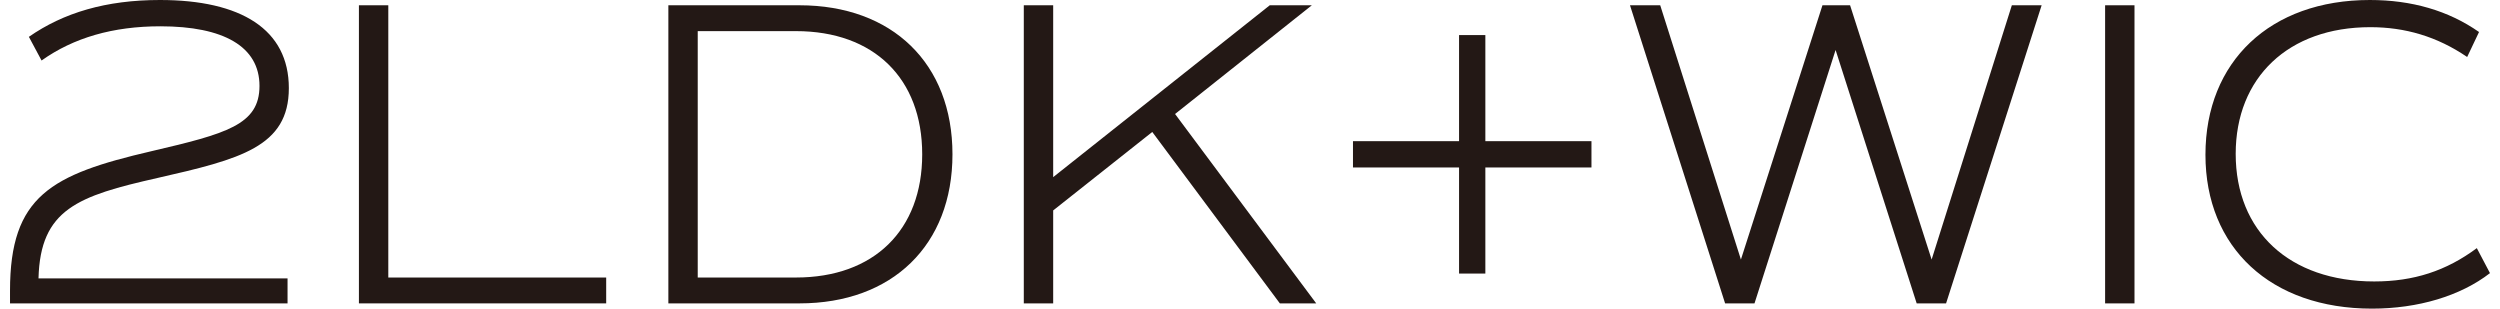
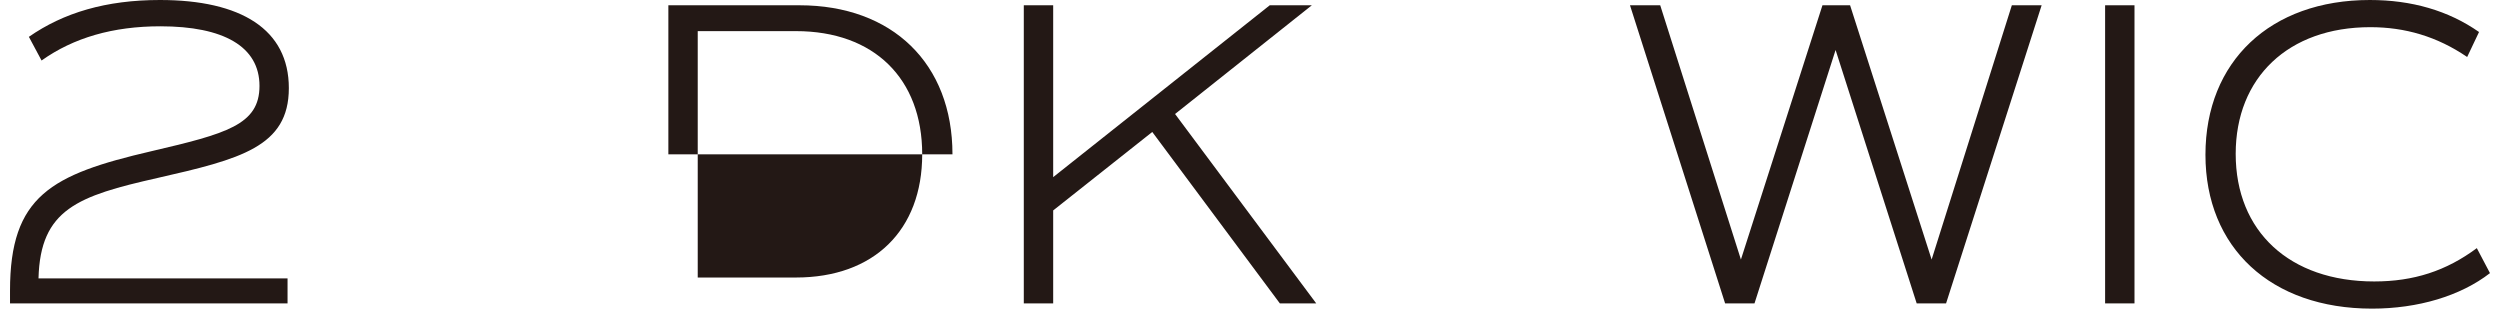
<svg xmlns="http://www.w3.org/2000/svg" version="1.1" id="レイヤー_1" x="0px" y="0px" viewBox="0 0 162 20" style="enable-background:new 0 0 162 20;" xml:space="preserve">
  <g>
    <path fill="#231815" d="M2.495,18.04h16.138v1.619H0.649v-0.824c0-6.137,2.67-7.529,9.148-9.034c4.859-1.137,7.018-1.705,7.018-4.233    c0-2.556-2.331-3.864-6.421-3.864c-3.069,0-5.625,0.739-7.7,2.217L1.871,2.387C4.116,0.824,6.87,0,10.366,0    c5.255,0,8.351,1.904,8.351,5.711c0,3.806-3.152,4.602-8.522,5.824C5.052,12.699,2.609,13.551,2.495,18.04z" />
-     <path fill="#231815" d="M39.281,17.983v1.676H23.258V0.342h1.904v17.642H39.281z" />
-     <path fill="#231815" d="M61.72,10c0,5.881-3.893,9.659-9.915,9.659H43.31V0.342h8.495C57.827,0.342,61.72,4.119,61.72,10z M59.759,10    c0-4.915-3.126-7.983-8.182-7.983h-6.364v15.966h6.364C56.633,17.983,59.759,14.915,59.759,10z" />
+     <path fill="#231815" d="M61.72,10H43.31V0.342h8.495C57.827,0.342,61.72,4.119,61.72,10z M59.759,10    c0-4.915-3.126-7.983-8.182-7.983h-6.364v15.966h6.364C56.633,17.983,59.759,14.915,59.759,10z" />
    <path fill="#231815" d="M74.667,8.551l-6.421,5.085v6.023h-1.904V0.342h1.904v11.136L82.28,0.342h2.727l-8.863,7.045l9.148,12.273    h-2.357L74.667,8.551z" />
-     <path fill="#231815" d="M103.127,10.852h-6.876v6.875h-1.704v-6.875h-6.874V9.148h6.874V2.273h1.704v6.875h6.876V10.852z" />
    <path fill="#231815" d="M132.298,0.342l-6.193,19.318h-1.904l-5.255-16.421l-5.255,16.421h-1.904l-6.164-19.318h1.959l5.229,16.477    l5.284-16.477h1.79l5.284,16.477l5.198-16.477H132.298z" />
    <path fill="#231815" d="M136.411,0.342h1.904v19.318h-1.904V0.342z" />
    <path fill="#231815" d="M142.913,10.028C142.913,3.978,147.117,0,153.566,0c2.699,0,5.086,0.682,7.075,2.074l-0.769,1.619    c-1.959-1.335-4.033-1.932-6.278-1.932c-5.312,0-8.721,3.267-8.721,8.21c0,5.028,3.494,8.267,8.977,8.267    c2.556,0,4.659-0.681,6.648-2.159l0.852,1.619c-1.904,1.477-4.659,2.301-7.643,2.301C147.146,20,142.913,16.051,142.913,10.028z" />
  </g>
</svg>